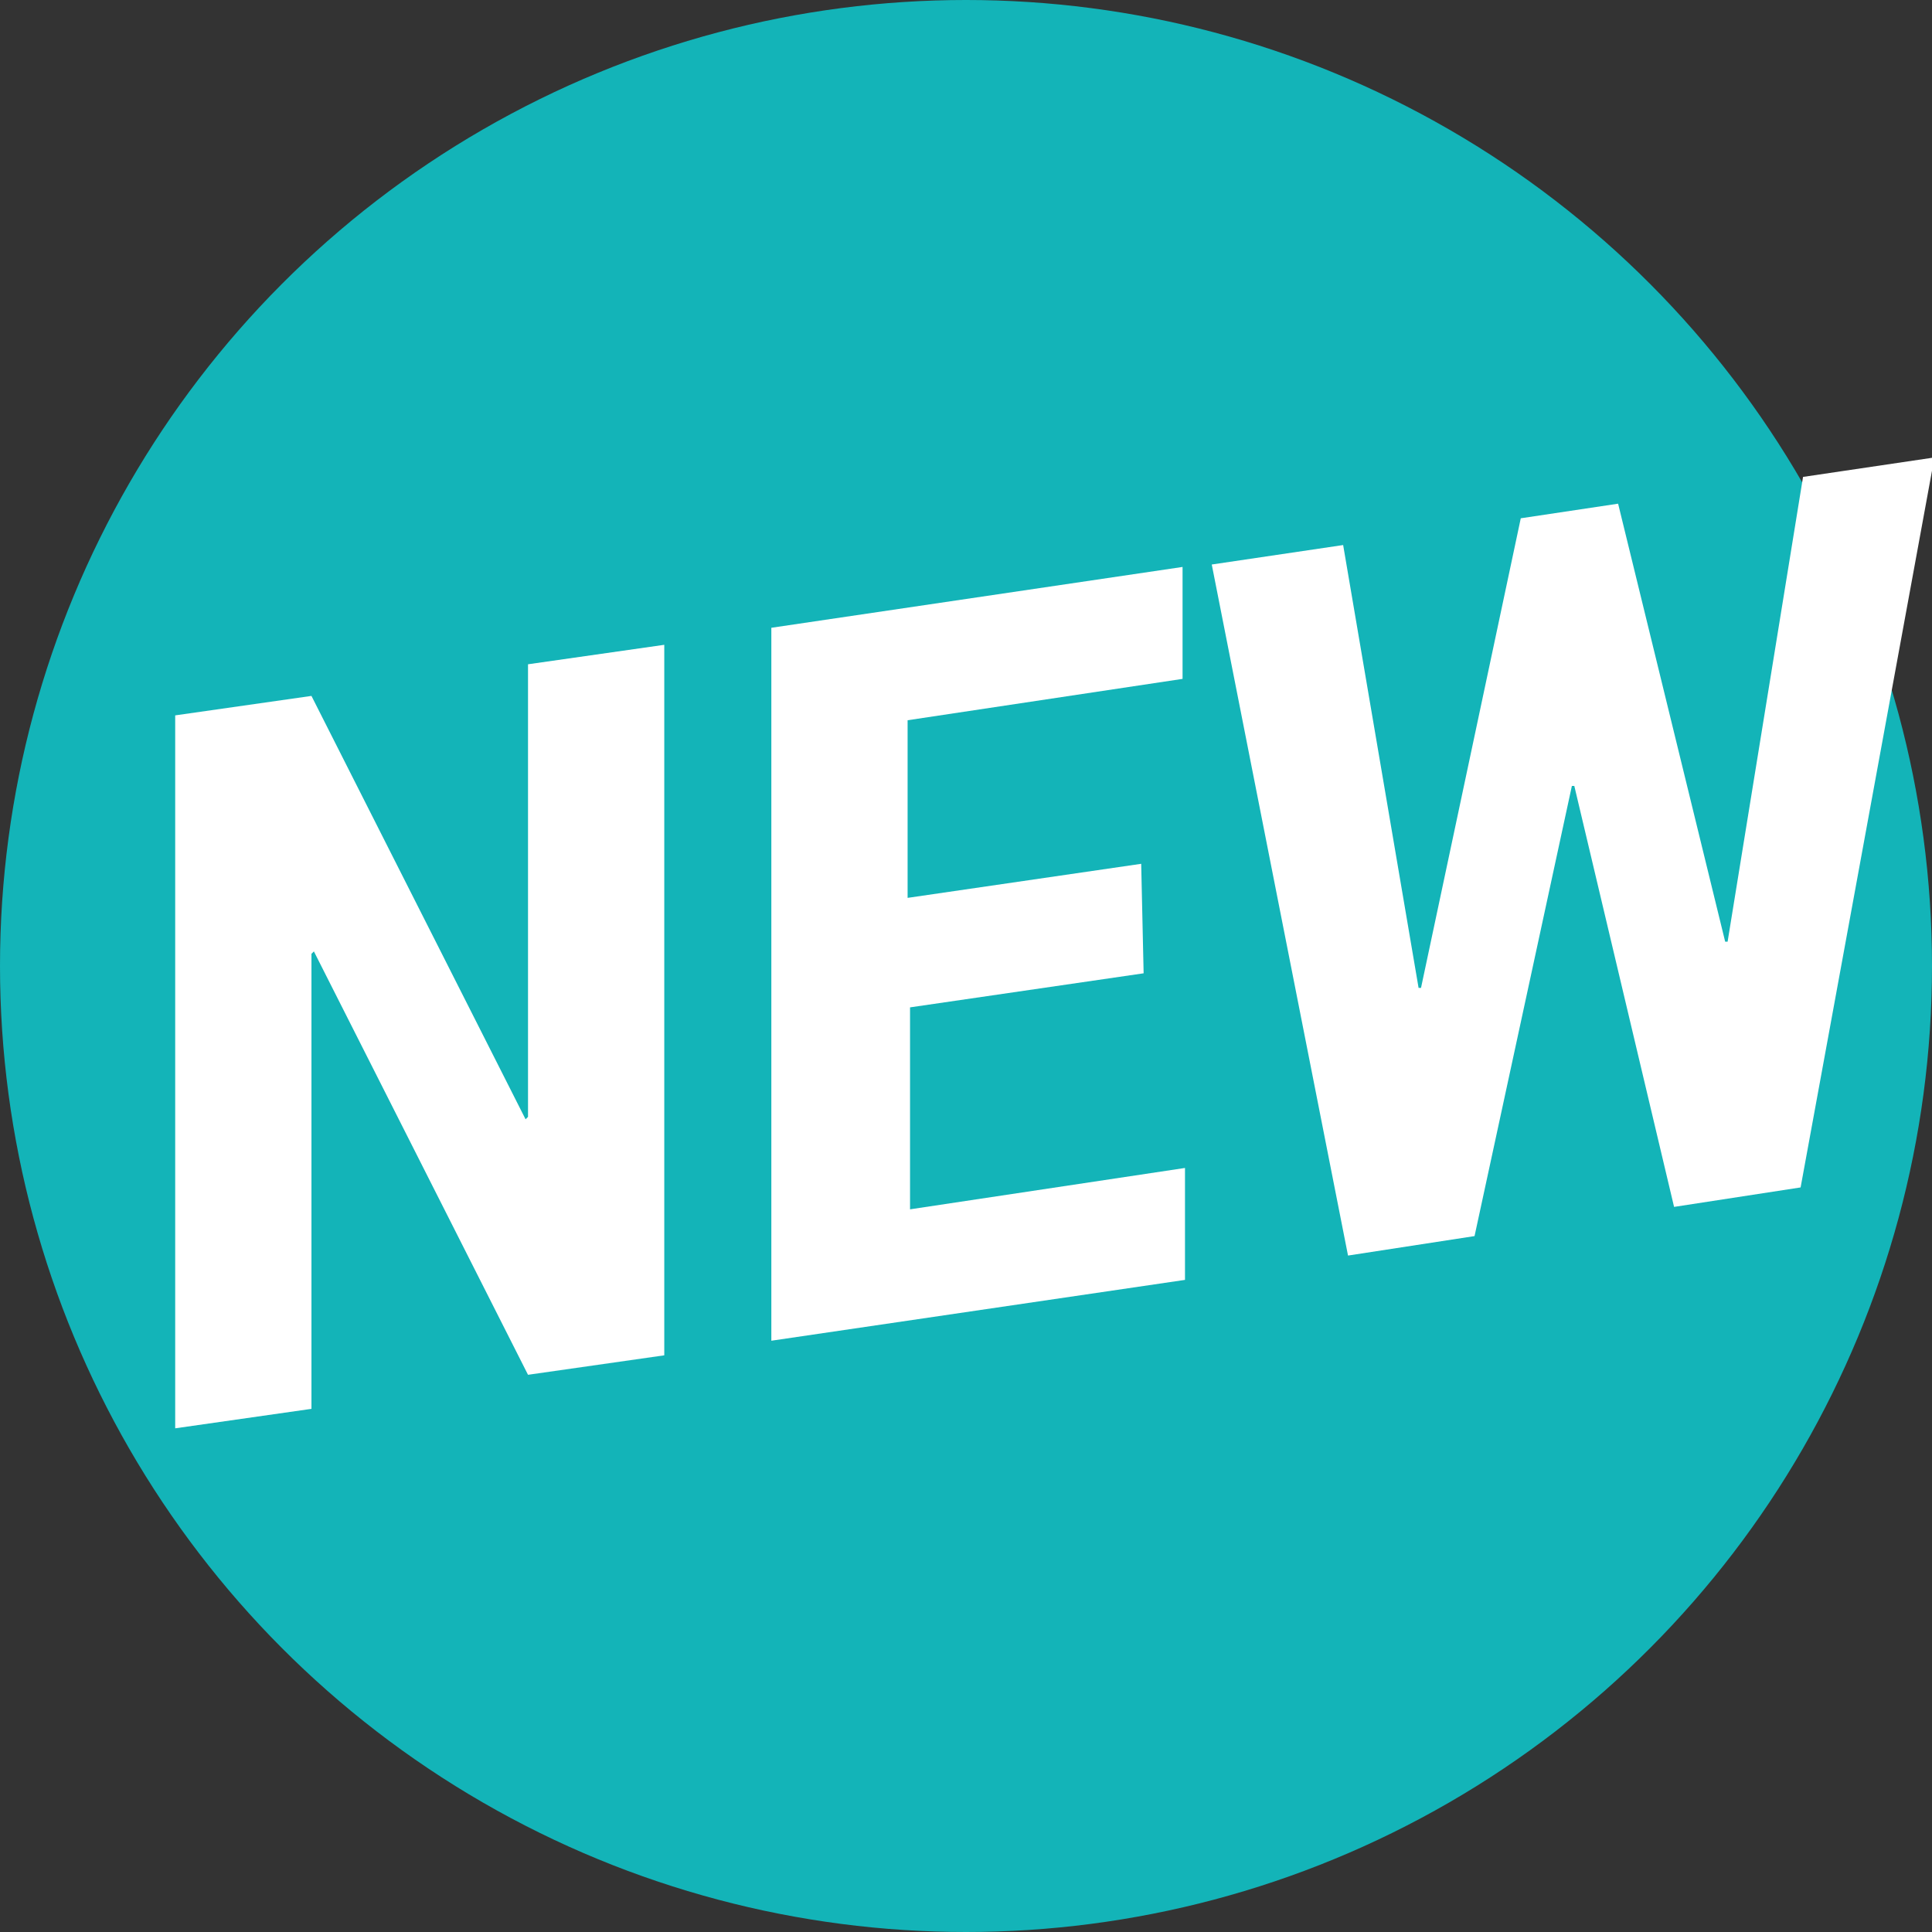
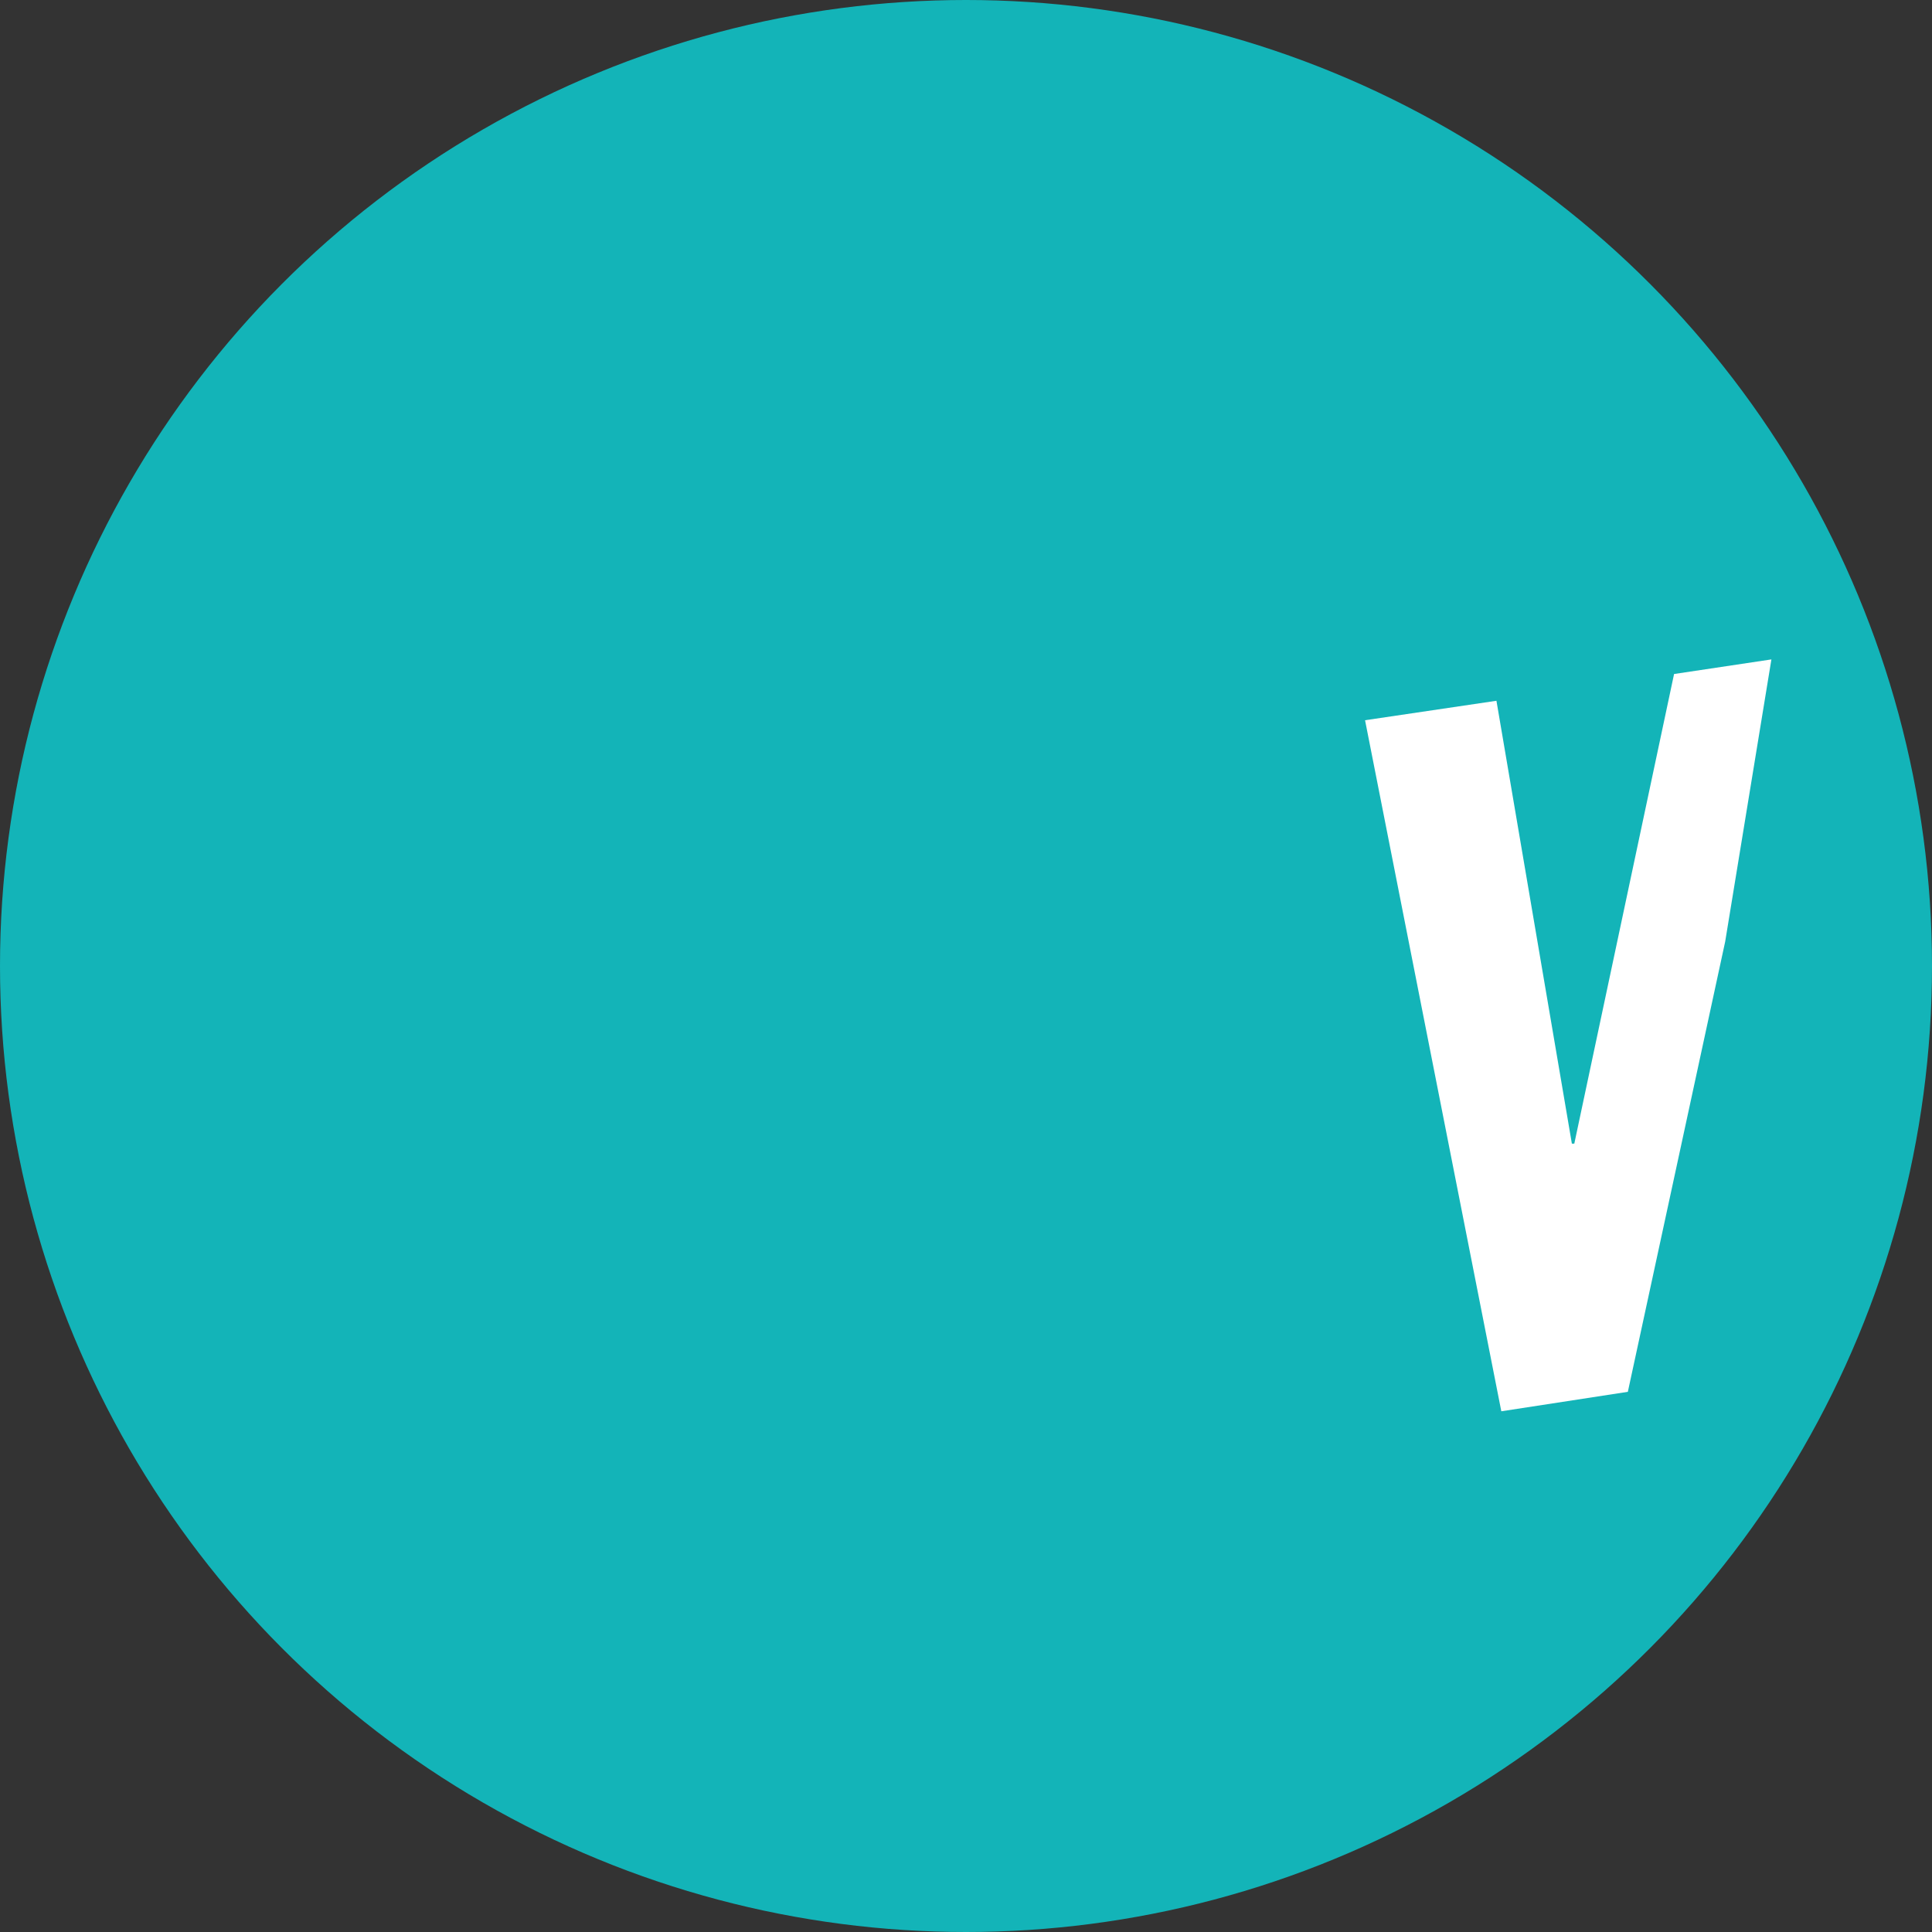
<svg xmlns="http://www.w3.org/2000/svg" xmlns:ns1="http://www.inkscape.org/namespaces/inkscape" xmlns:ns2="http://sodipodi.sourceforge.net/DTD/sodipodi-0.dtd" ns1:version="1.0 (4035a4fb49, 2020-05-01)" height="79.4" width="79.4" ns2:docname="New.svg" xml:space="preserve" viewBox="0 0 79.4 79.4" y="0px" x="0px" id="Слой_1" version="1.1">
  <rect x="0" y="0" width="79.4" height="79.4" fill="#333333" stroke="none" />
  <defs id="defs19" />
  <ns2:namedview ns1:current-layer="Слой_1" ns1:window-maximized="1" ns1:window-y="-8" ns1:window-x="-8" ns1:cy="74.775511" ns1:cx="-33.812" ns1:zoom="2.8217876" showgrid="false" id="namedview17" ns1:window-height="1017" ns1:window-width="1920" ns1:pageshadow="2" ns1:pageopacity="0" guidetolerance="10" gridtolerance="10" objecttolerance="10" borderopacity="1" bordercolor="#666666" pagecolor="#ffffff" />
  <style id="style2" type="text/css">
	.st0{fill:#13B4B8;}
	.st1{fill:#FFFFFF;}
</style>
  <circle id="circle4" r="39.7" cy="39.7" cx="39.7" class="st0" />
  <g transform="translate(-13.3,-14.2)" id="g14">
    <g id="g12">
-       <path id="path6" d="M 40.6,69.9 35,70.7 26.2,53.3 26.1,53.4 v 18.7 l -5.6,0.8 V 43.6 l 5.6,-0.8 8.8,17.4 0.1,-0.1 V 41.5 l 5.6,-0.8 z" class="st1" />
-       <path id="path8" d="m 60.3,54.2 -9.6,1.4 v 8.3 L 62,62.2 v 4.6 L 45,69.3 V 40 l 16.9,-2.5 v 4.6 l -11.3,1.7 v 7.3 l 9.6,-1.4 z" class="st1" />
-       <path id="path10" d="m 84.2,52.9 h 0.1 L 87.4,33.8 92.8,33 87.3,63 82.1,63.8 78,46.5 h -0.1 l -4,18.5 -5.2,0.8 -5.6,-28.4 5.4,-0.8 3.1,18.2 h 0.1 l 4.1,-19.3 4,-0.6 z" class="st1" />
+       <path id="path10" d="m 84.2,52.9 h 0.1 h -0.1 l -4,18.5 -5.2,0.8 -5.6,-28.4 5.4,-0.8 3.1,18.2 h 0.1 l 4.1,-19.3 4,-0.6 z" class="st1" />
    </g>
  </g>
</svg>